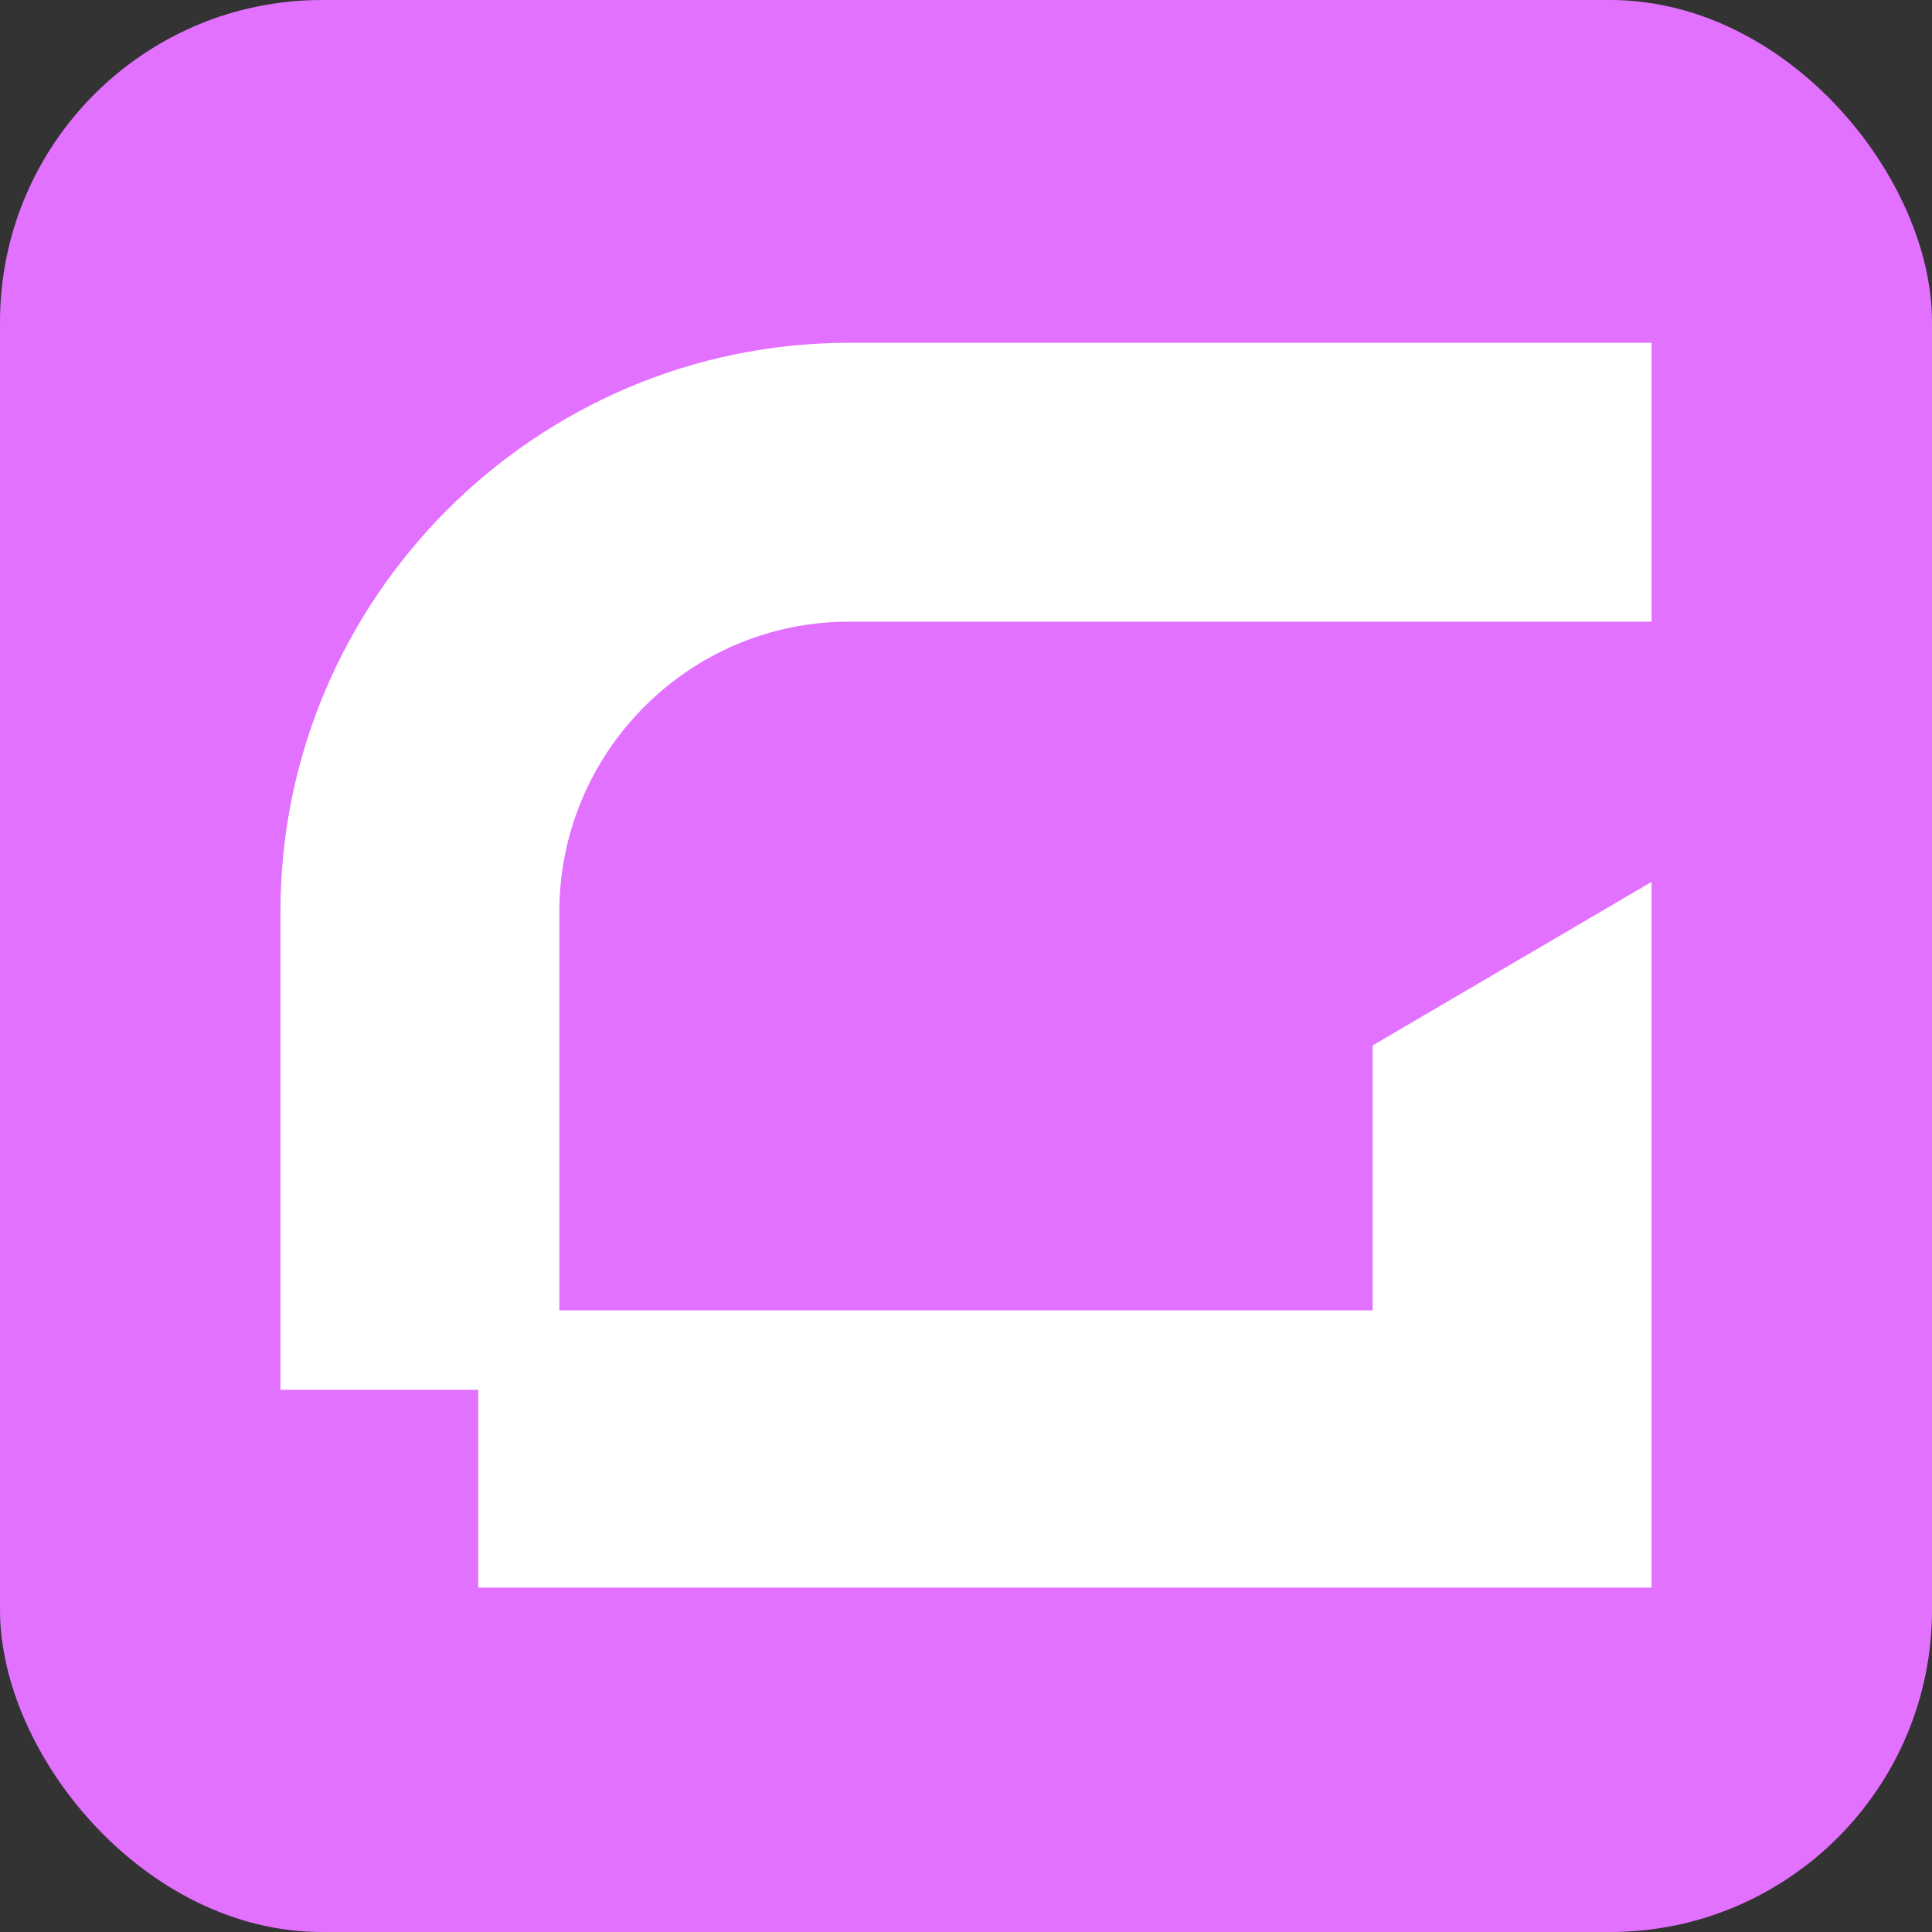
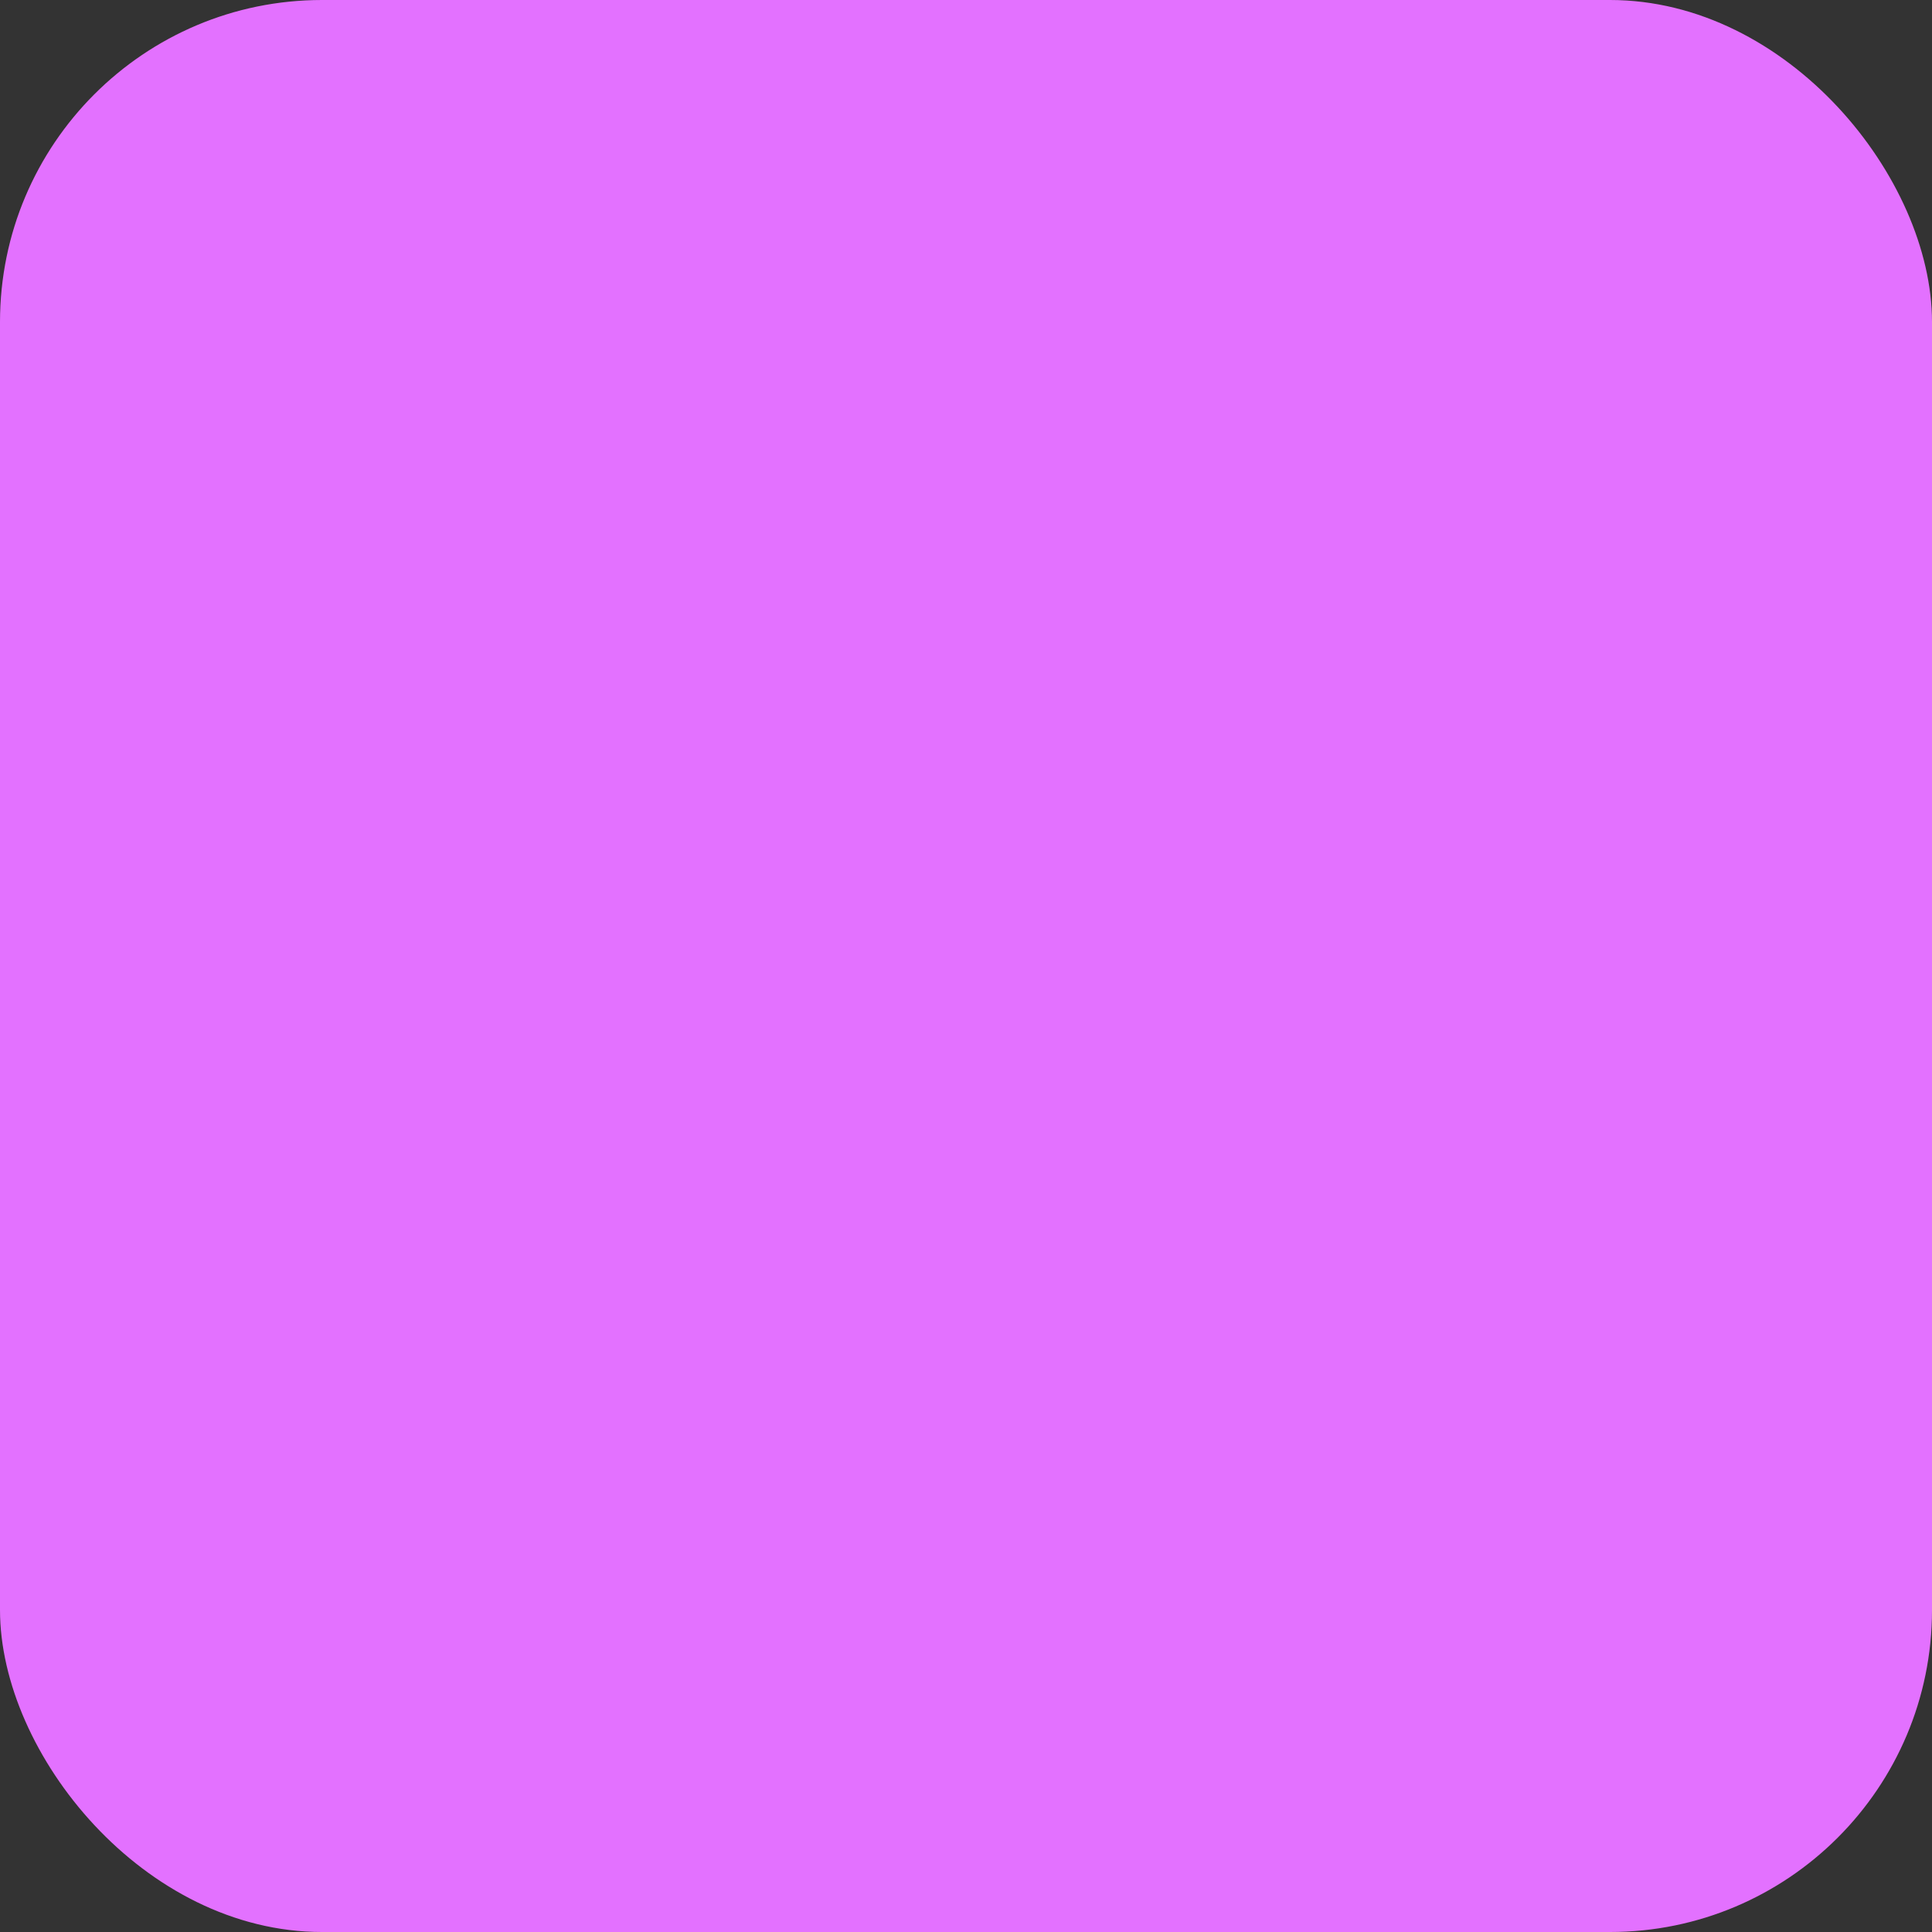
<svg xmlns="http://www.w3.org/2000/svg" width="30" height="30" viewBox="0 0 30 30" fill="none">
  <rect x="0" y="0" width="30" height="30" fill="#333333" stroke="none" />
  <rect width="30" height="30" rx="5" fill="#E371FF" />
-   <path d="M4.355 14.153V21.581H7.427V24.653H25.645V13.694L21.314 16.234V20.347H8.686V14.153C8.686 11.685 10.694 9.653 13.185 9.653H25.645V5.323H13.185C8.323 5.323 4.355 9.29 4.355 14.153Z" fill="white" />
</svg>